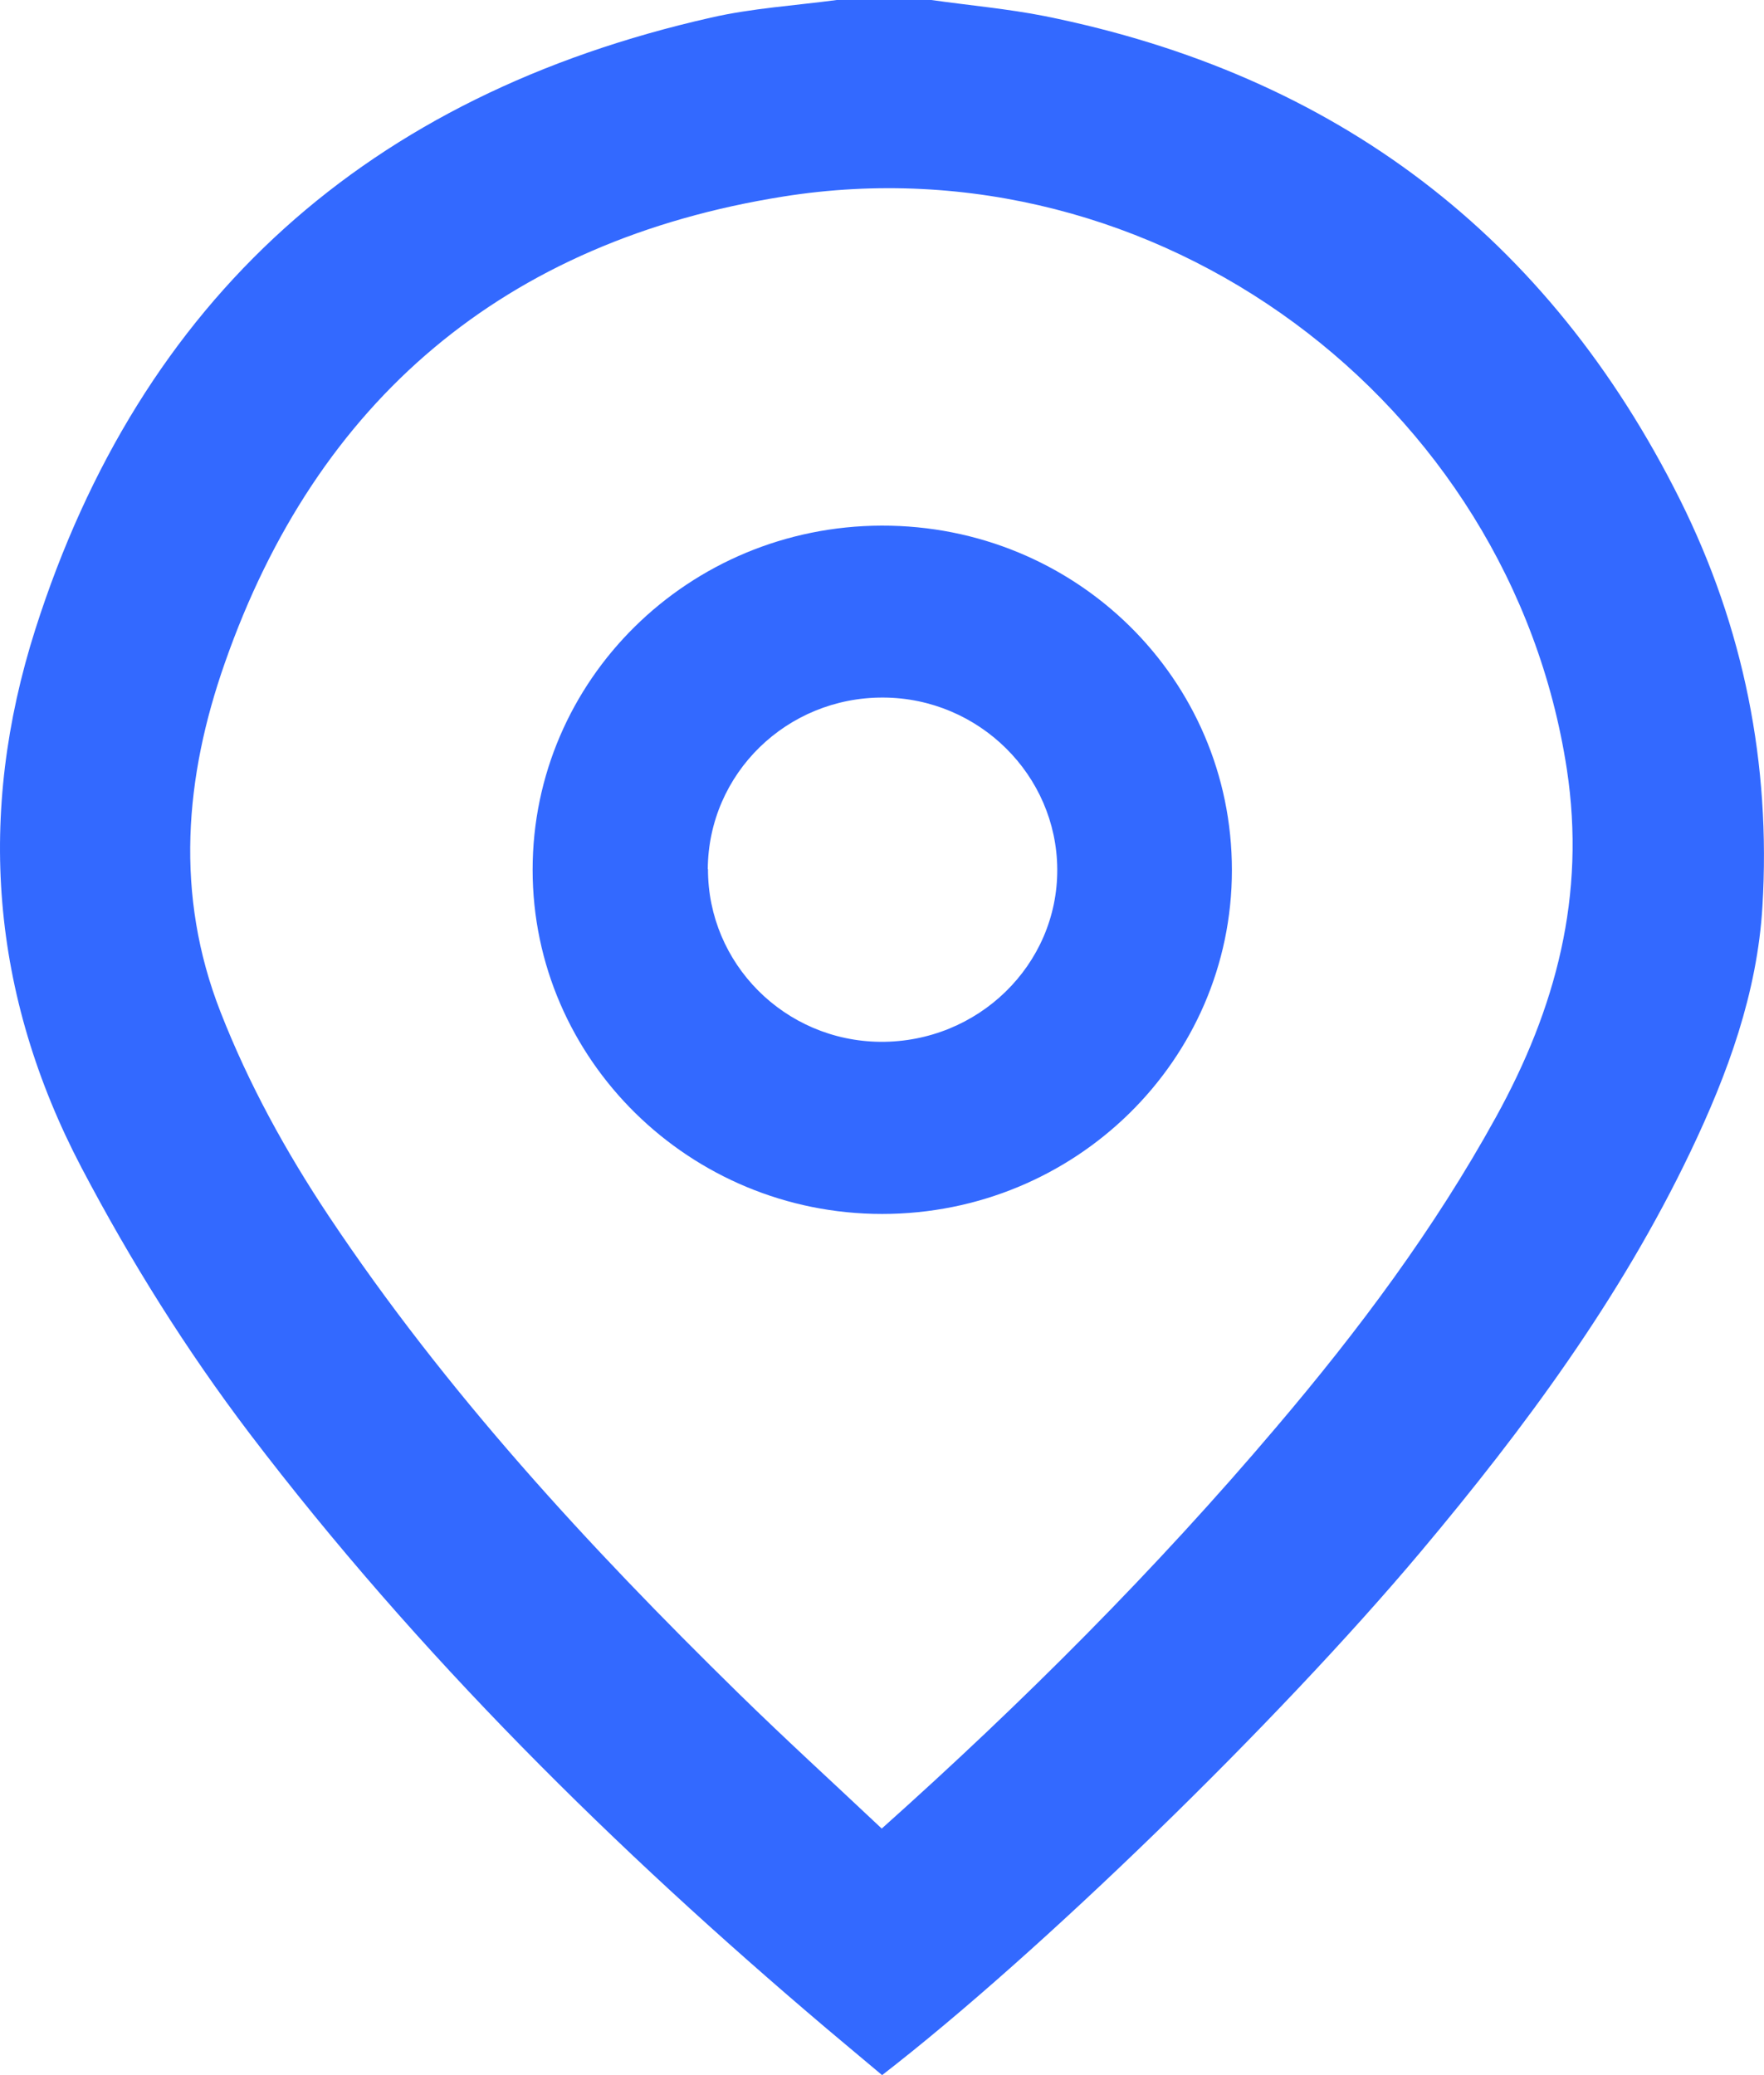
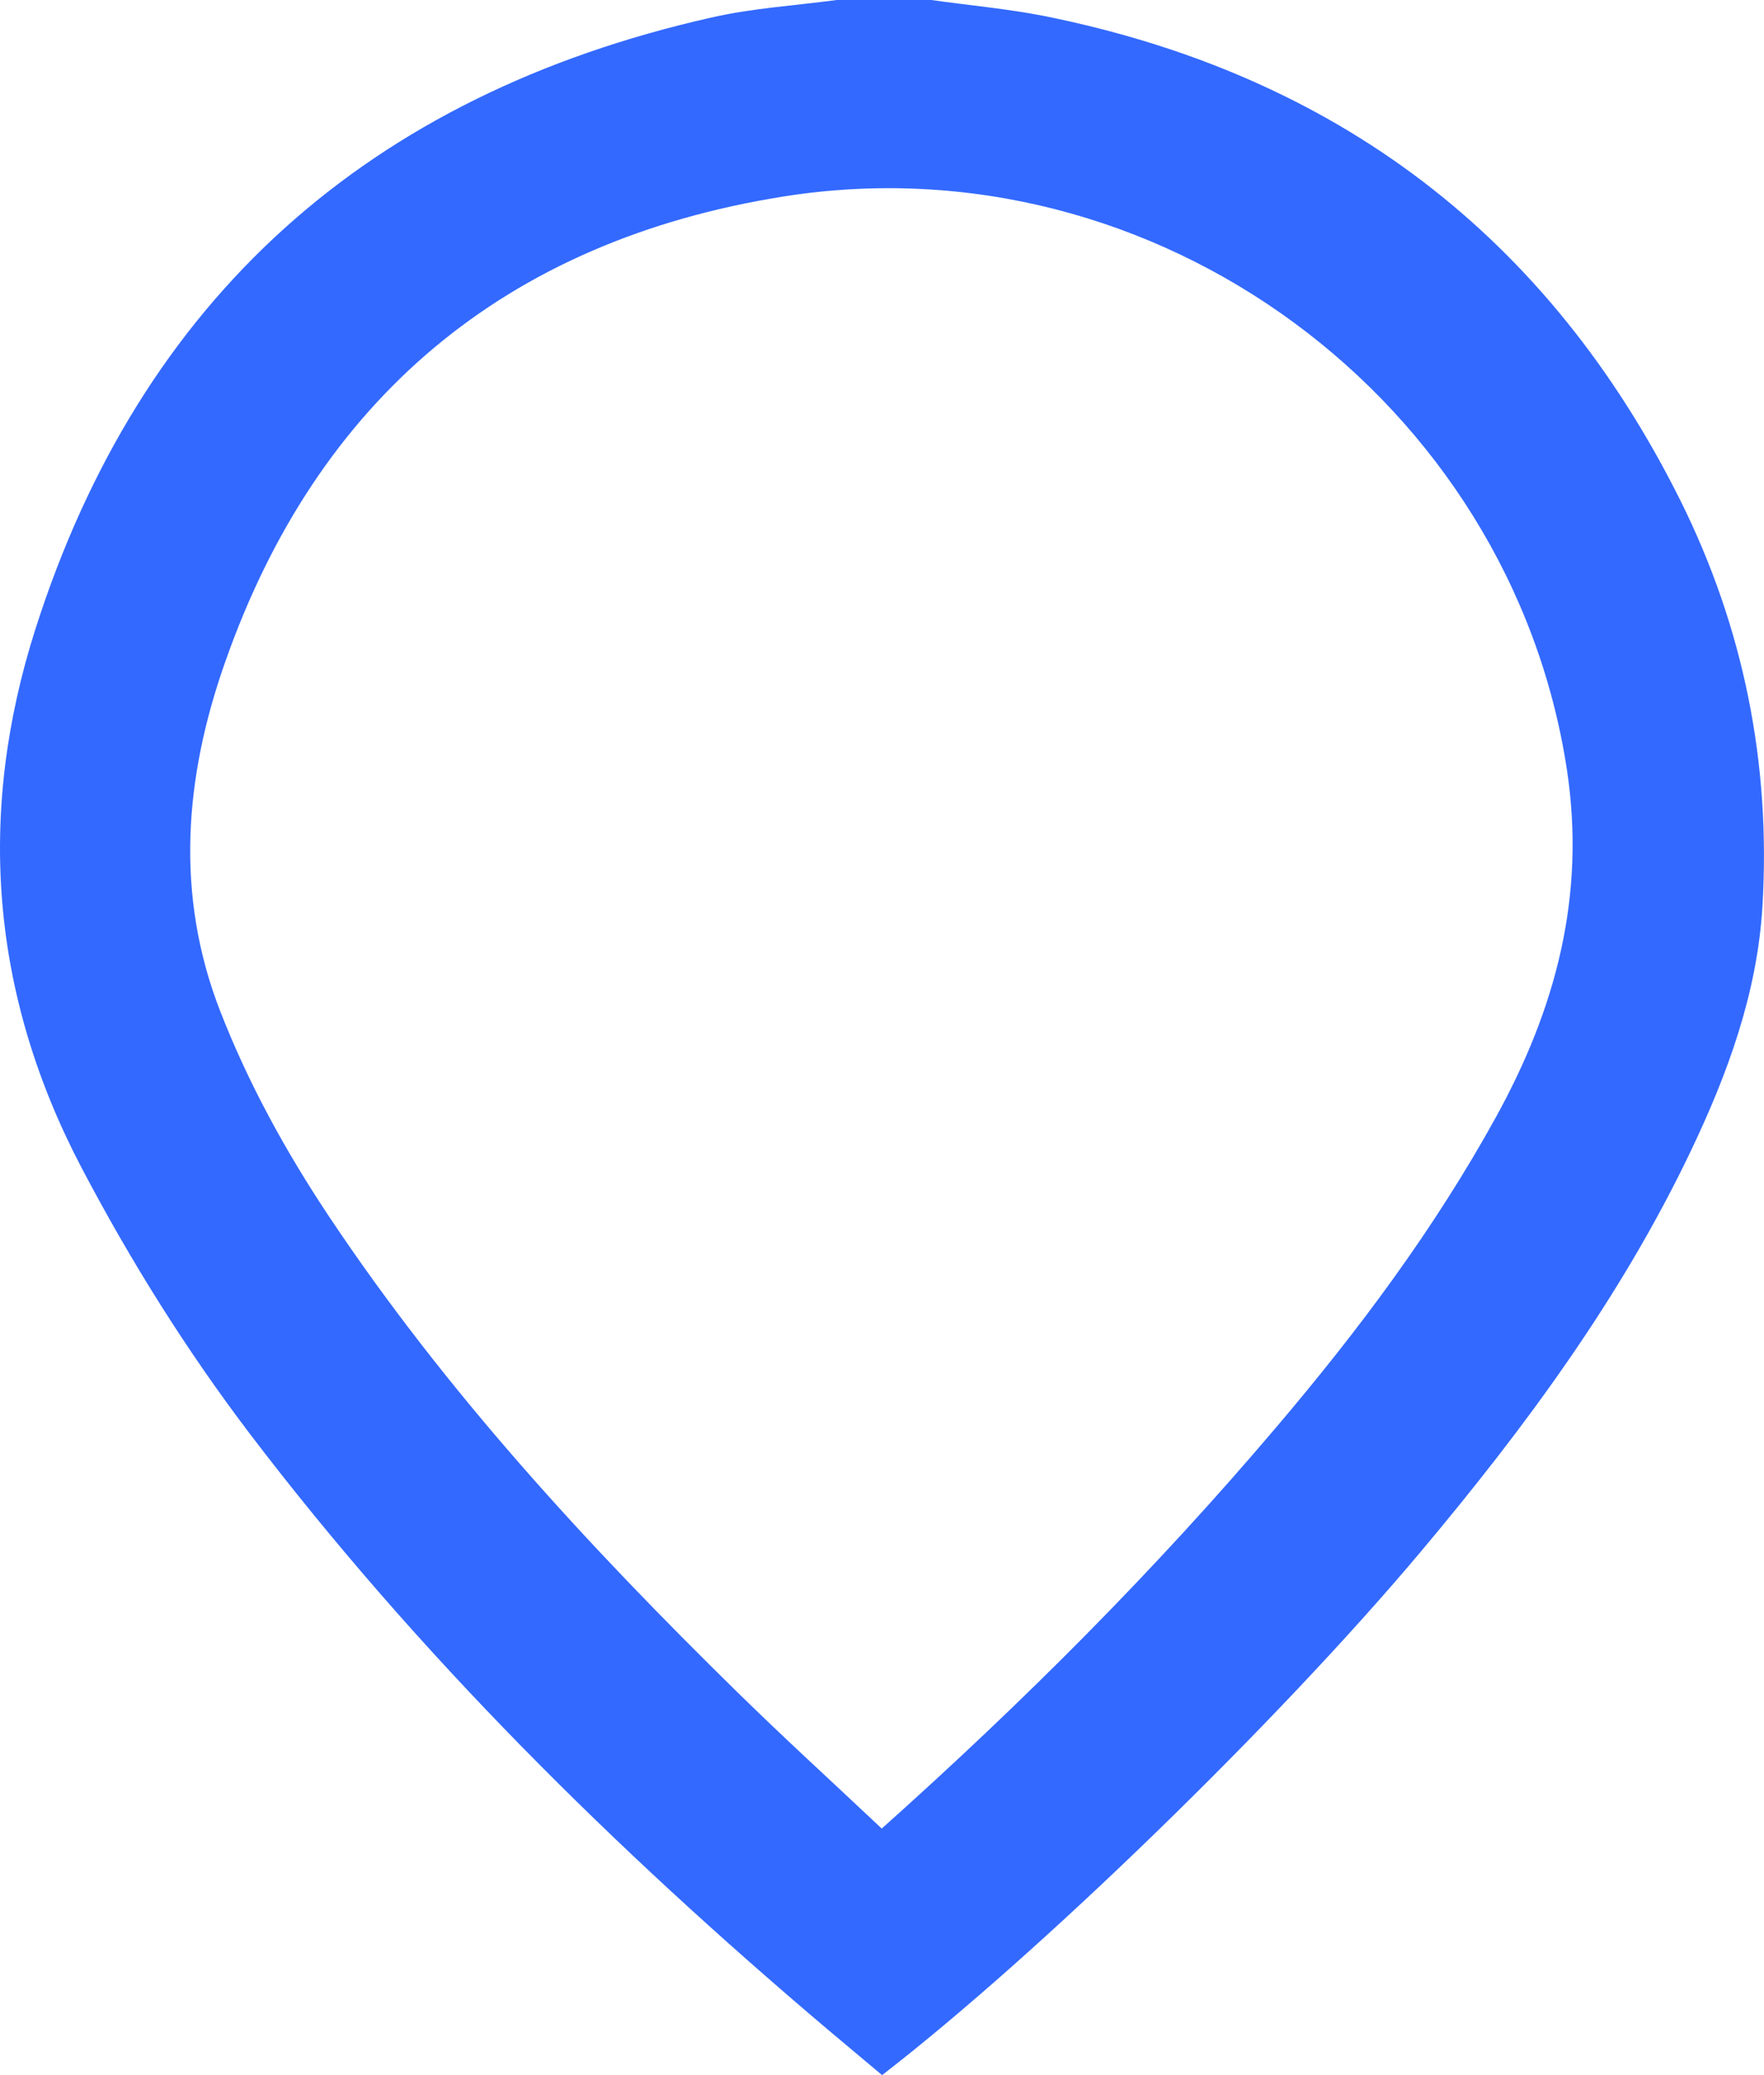
<svg xmlns="http://www.w3.org/2000/svg" width="17" height="20" viewBox="0 0 17 20" fill="none">
  <path d="M8.976 0C9.34 0.052 9.707 0.084 10.067 0.155C12.883 0.721 14.925 2.282 16.191 4.817C16.805 6.049 17.067 7.363 16.985 8.735C16.935 9.571 16.651 10.348 16.291 11.101C15.617 12.512 14.693 13.764 13.689 14.959C12.311 16.599 10.012 18.832 8.501 20C8.326 19.852 8.144 19.702 7.967 19.552C5.922 17.819 4.027 15.947 2.407 13.818C1.793 13.009 1.258 12.153 0.786 11.255C-0.092 9.581 -0.225 7.842 0.34 6.067C1.356 2.88 3.548 0.917 6.851 0.17C7.248 0.079 7.66 0.054 8.064 0C8.369 0 8.674 0 8.976 0ZM8.496 17.625C9.867 16.4 11.135 15.129 12.299 13.756C13.093 12.822 13.824 11.843 14.416 10.768C14.995 9.718 15.285 8.632 15.1 7.414C14.558 3.866 11.145 1.323 7.55 1.894C4.864 2.321 3.053 3.856 2.167 6.389C1.78 7.49 1.683 8.624 2.125 9.753C2.397 10.449 2.754 11.098 3.168 11.72C4.294 13.41 5.665 14.897 7.116 16.319C7.565 16.759 8.029 17.182 8.499 17.625H8.496Z" fill="#3369FF" />
-   <path d="M8.501 11.7C6.646 11.7 5.133 10.21 5.133 8.383C5.133 6.554 6.636 5.071 8.496 5.066C10.366 5.061 11.874 6.544 11.872 8.388C11.872 10.218 10.361 11.7 8.501 11.7ZM6.823 8.376C6.821 9.288 7.562 10.033 8.484 10.041C9.425 10.048 10.194 9.3 10.189 8.378C10.184 7.471 9.435 6.728 8.514 6.723C7.582 6.718 6.826 7.456 6.821 8.378L6.823 8.376Z" fill="#3369FF" />
</svg>